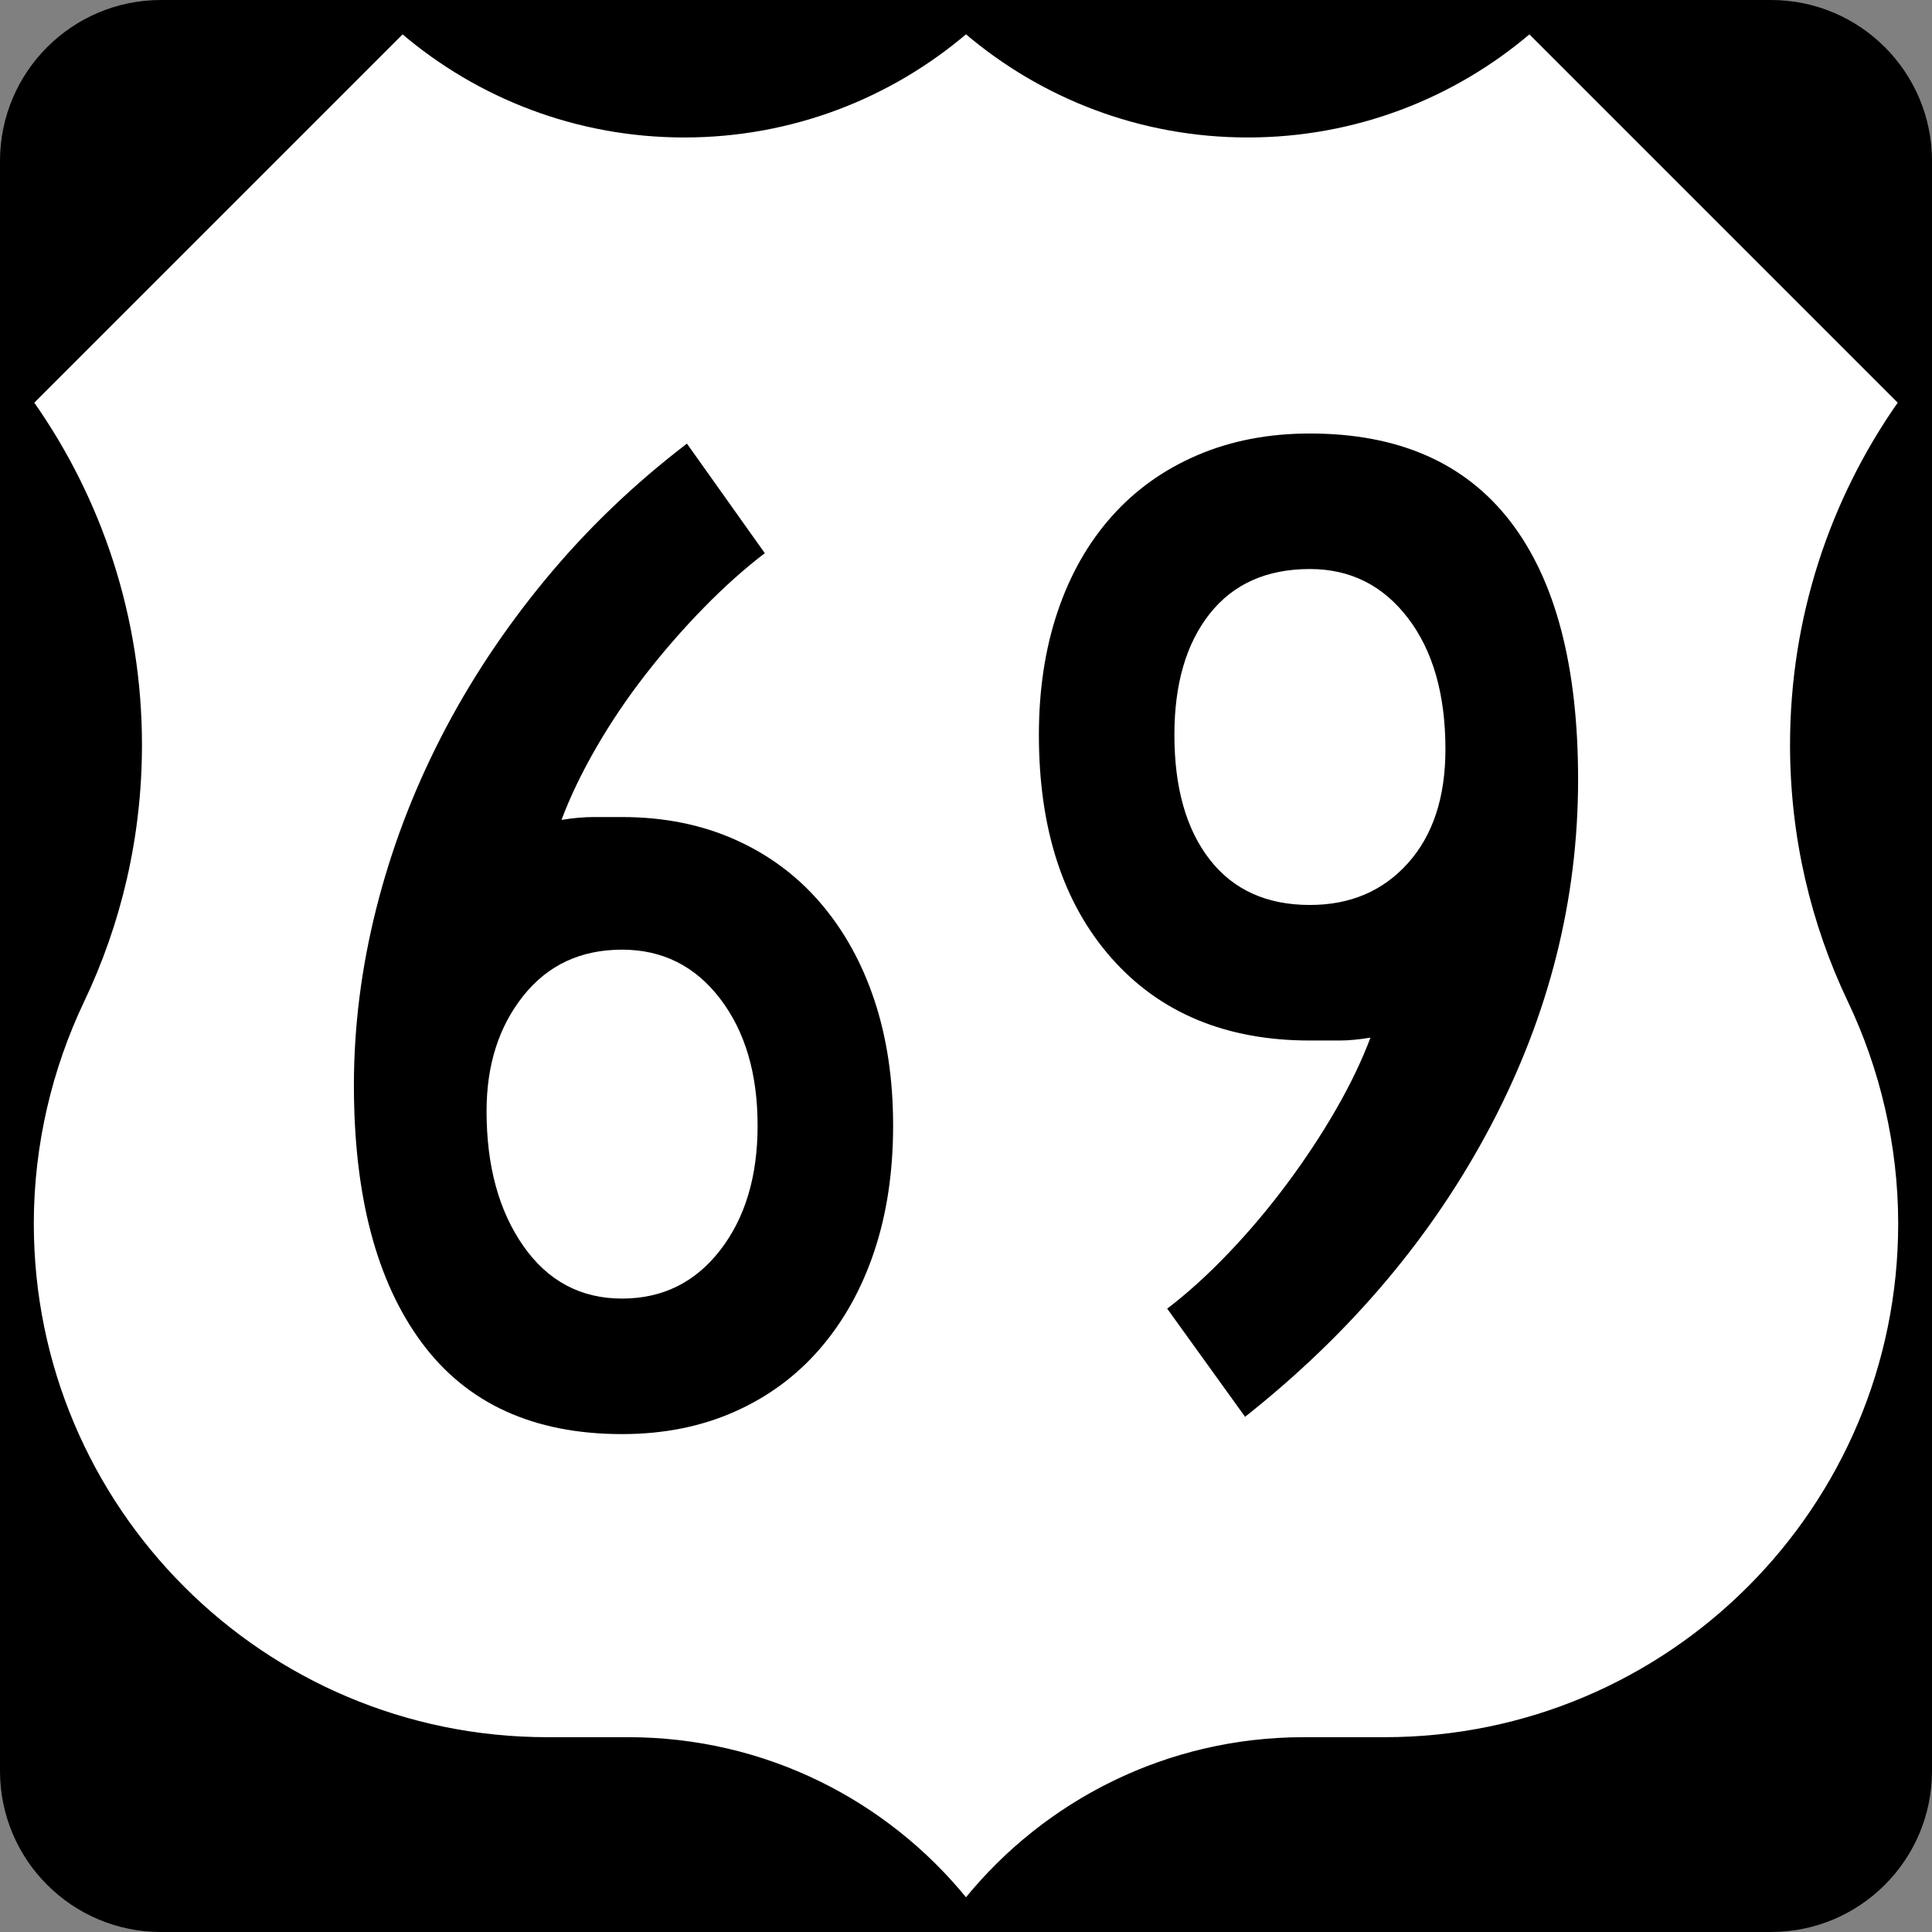
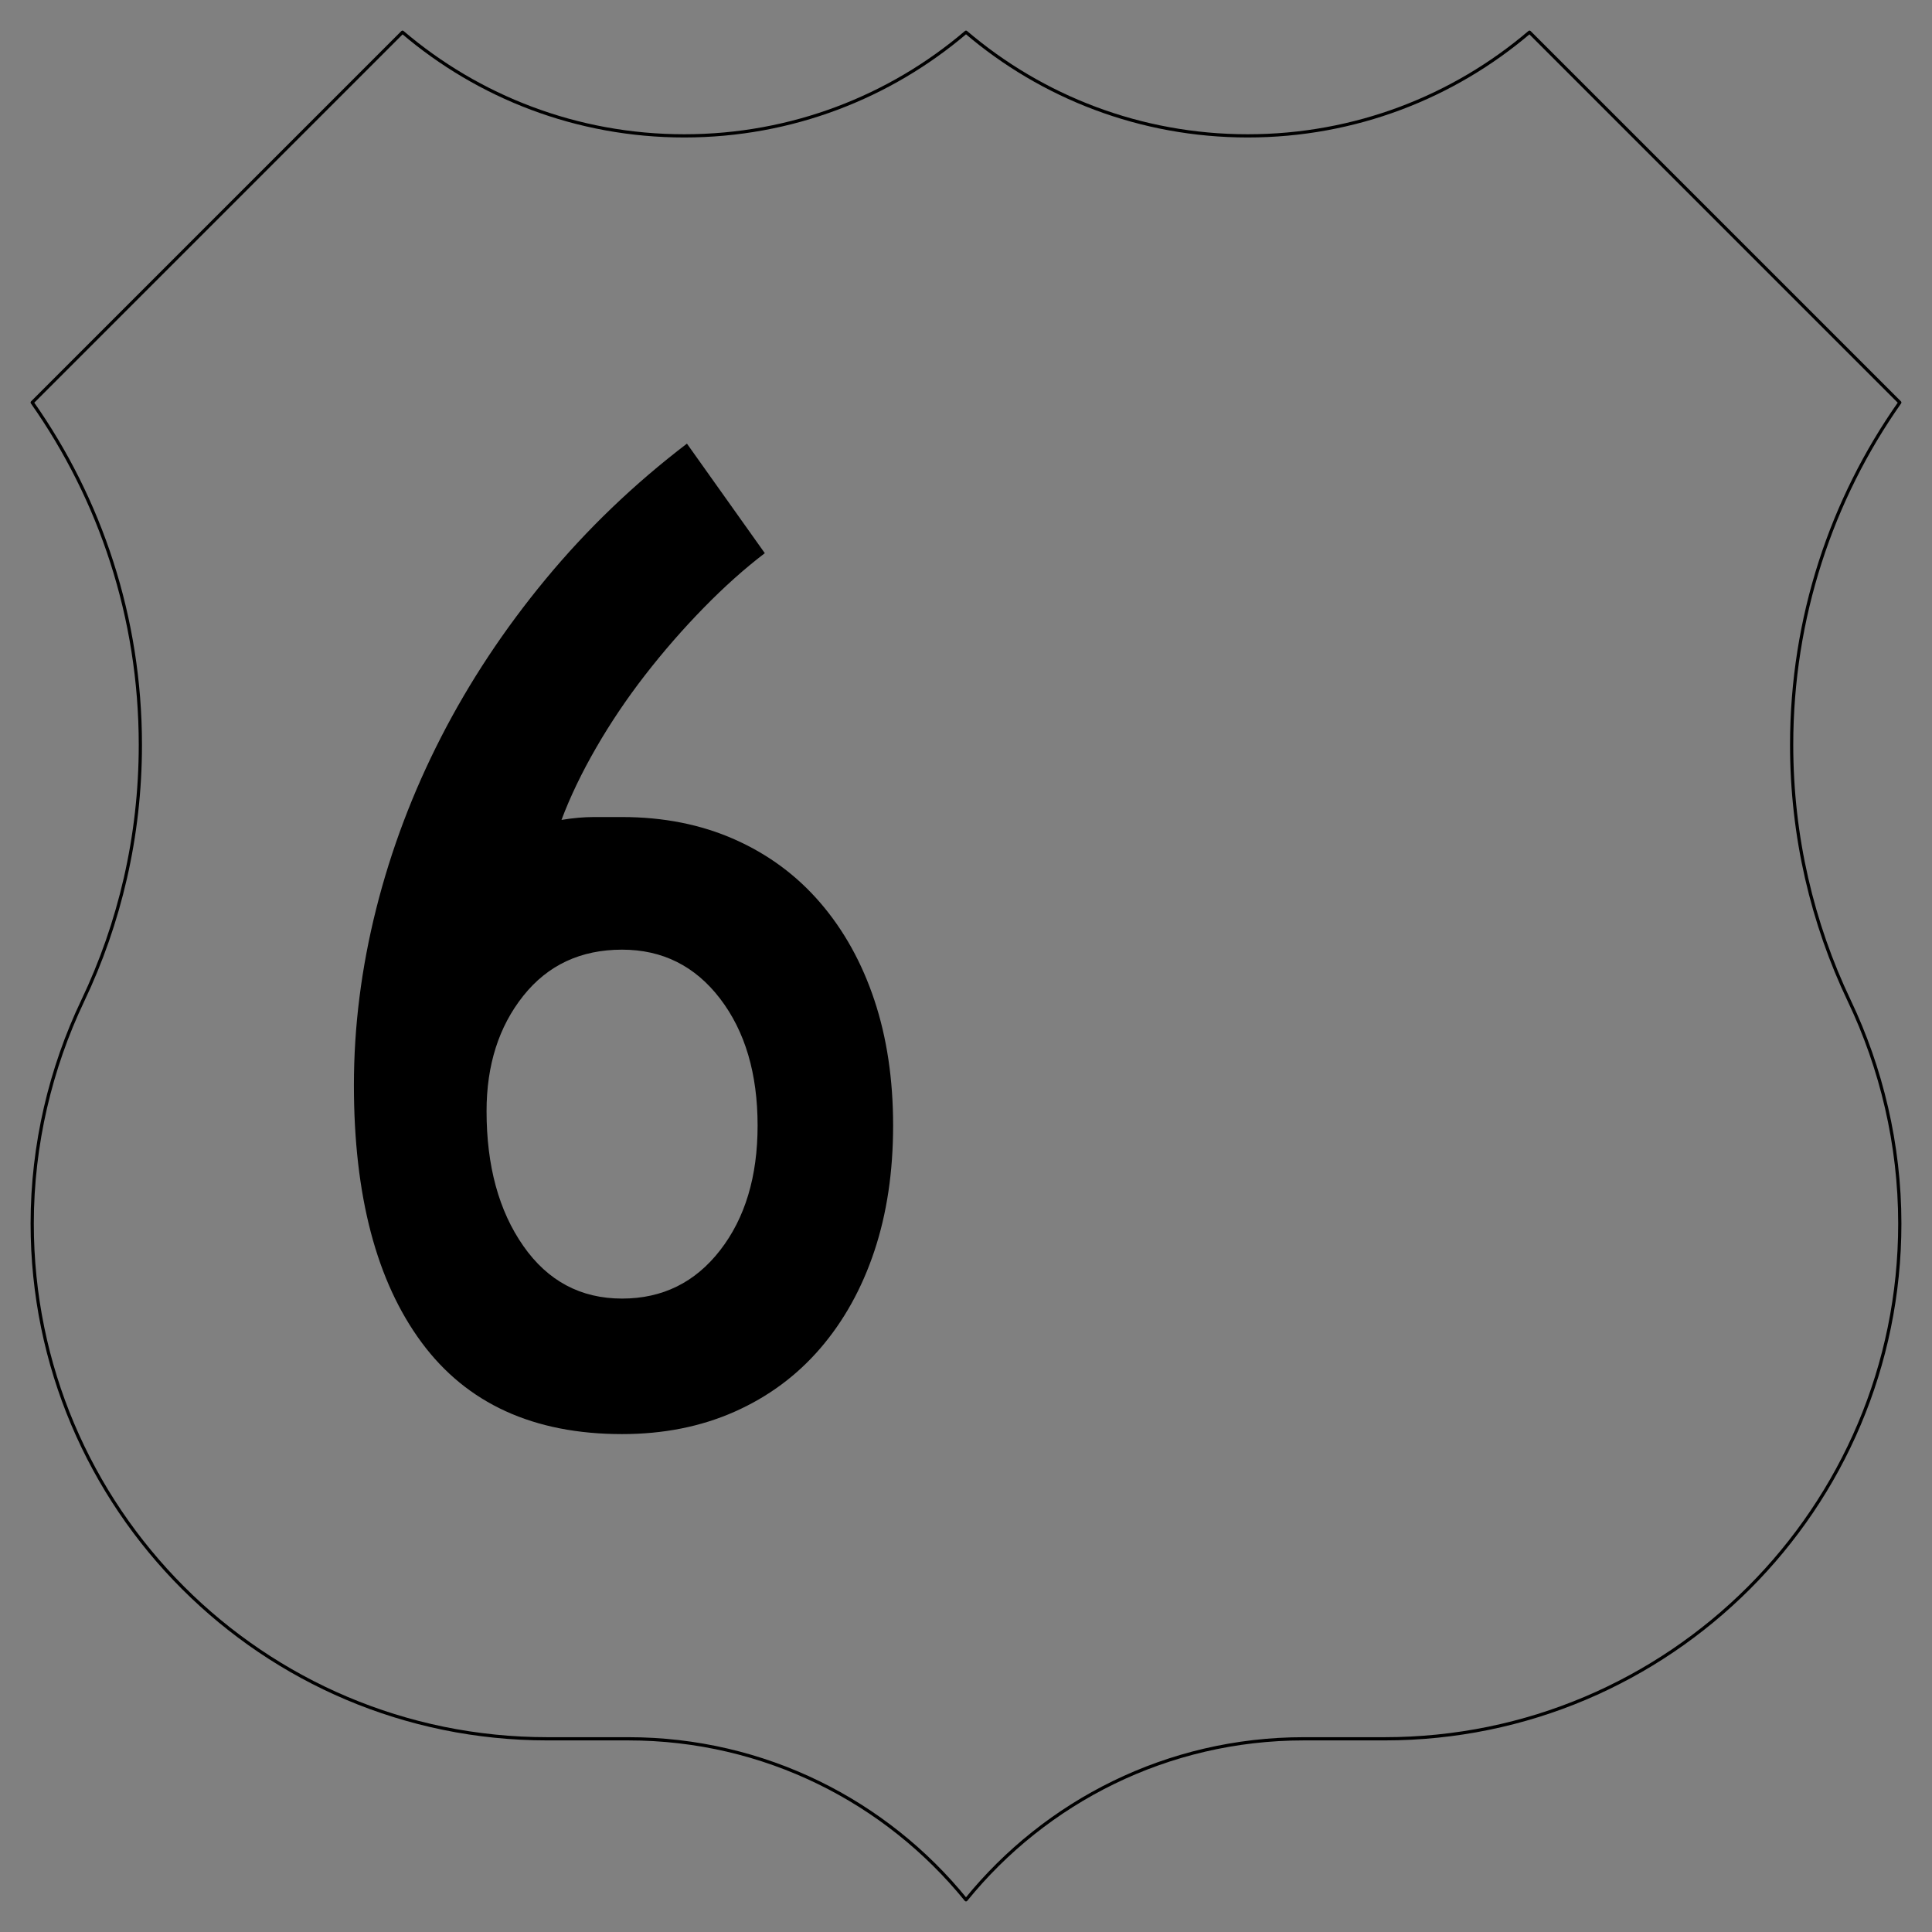
<svg xmlns="http://www.w3.org/2000/svg" version="1.1" width="600" height="600" viewBox="0 0 600 600" id="Layer_1" xml:space="preserve" style="overflow:visible">
  <rect x="0" y="0" width="600" height="600" fill="#808080" stroke="none" />
  <defs id="defs2232" />
  <g id="g2217">
-     <path d="M 0,50 C 0,22.386 22.385,0 50,0 h 500 c 27.614,0 50,22.386 50,50 v 500 c 0,27.615 -22.386,50 -50,50 H 50 C 22.385,600 0,577.615 0,550 V 50 l 0,0 z" id="path2219" />
-     <path d="M 300,300" id="path2221" />
-   </g>
+     </g>
  <g id="g2223">
-     <path d="m 300,10.003 c 23.564,20.075 54.117,32.191 87.5,32.191 33.383,0 63.936,-12.119 87.5,-32.194 l 115,115 c -21.162,30.081 -33.588,66.754 -33.588,106.326 0,28.464 6.427,55.425 17.91,79.513 C 584.244,331.664 590,355.395 590,380 590,468.367 518.367,540 430,540 H 404.887 C 362.542,540 324.751,559.495 300,590 275.249,559.495 237.458,540 195.113,540 H 170 C 81.633,540 10,468.367 10,380 c 0,-24.605 5.756,-48.336 15.678,-69.161 11.483,-24.088 17.911,-51.049 17.911,-79.513 C 43.588,191.754 31.162,155.081 10,125 L 125,10 c 23.564,20.075 54.117,32.194 87.5,32.194 33.383,0 63.936,-12.116 87.5,-32.191 z" id="path2225" style="fill:#ffffff;fill-rule:evenodd" />
    <path d="m 300,10.003 c 23.564,20.075 54.117,32.191 87.5,32.191 33.383,0 63.936,-12.119 87.5,-32.194 l 115,115 c -21.162,30.081 -33.588,66.754 -33.588,106.326 0,28.464 6.427,55.425 17.91,79.513 C 584.244,331.664 590,355.395 590,380 590,468.367 518.367,540 430,540 H 404.887 C 362.542,540 324.751,559.495 300,590 275.249,559.495 237.458,540 195.113,540 H 170 C 81.633,540 10,468.367 10,380 c 0,-24.605 5.756,-48.336 15.678,-69.161 11.483,-24.088 17.911,-51.049 17.911,-79.513 C 43.588,191.754 31.162,155.081 10,125 L 125,10 c 23.564,20.075 54.117,32.194 87.5,32.194 33.383,0 63.936,-12.116 87.5,-32.191 z" id="path2227" style="fill:none;stroke:#000000;stroke-linecap:round;stroke-linejoin:round;stroke-miterlimit:3.864" />
  </g>
  <g id="text3170" style="font-size:447.752px;font-style:normal;font-variant:normal;font-weight:normal;font-stretch:normal;text-align:center;line-height:125%;letter-spacing:0px;word-spacing:0px;writing-mode:lr-tb;text-anchor:middle;fill:#000000;fill-opacity:1;stroke:none;font-family:Roadgeek 2005 Series D;-inkscape-font-specification:Roadgeek 2005 Series D">
    <path d="m 277.365,349.556 c -1.9e-4,14.329 -1.941,27.315 -5.821,38.957 -3.881,11.642 -9.479,21.715 -16.793,30.219 -7.315,8.504 -16.195,15.069 -26.639,19.697 -10.444,4.628 -22.084,6.941 -34.919,6.941 -27.465,-10e-6 -48.212,-9.476 -62.241,-28.429 -14.029,-18.952 -21.043,-45.595 -21.043,-79.929 -3e-5,-18.201 2.314,-36.481 6.941,-54.842 4.628,-18.36 11.344,-36.121 20.148,-53.284 8.804,-17.162 19.624,-33.505 32.46,-49.028 12.835,-15.522 27.461,-29.551 43.876,-42.086 l 24.186,34.024 c -6.268,4.774 -12.61,10.444 -19.028,17.012 -6.418,6.568 -12.464,13.51 -18.139,20.824 -5.675,7.315 -10.752,14.853 -15.229,22.614 -4.477,7.762 -8.06,15.222 -10.747,22.382 3.589,-0.592 6.95,-0.888 10.084,-0.888 3.134,1.9e-4 6.044,1.9e-4 8.732,0 12.835,1.9e-4 24.475,2.312 34.919,6.935 10.444,4.623 19.323,11.189 26.639,19.697 7.315,8.508 12.913,18.584 16.793,30.225 3.88,11.642 5.821,24.628 5.821,38.957 z m -42.086,0 c -1.5e-4,-16.124 -3.881,-29.26 -11.642,-39.408 -7.761,-10.148 -17.909,-15.222 -30.444,-15.222 -12.835,1.5e-4 -23.059,4.776 -30.67,14.327 -7.611,9.551 -11.417,21.492 -11.417,35.821 -7e-5,17.017 3.805,30.973 11.417,41.867 7.611,10.895 17.834,16.343 30.67,16.343 12.535,4e-5 22.683,-4.999 30.444,-14.997 7.761,-9.998 11.642,-22.908 11.642,-38.731 z" id="path3245" style="font-family:Roadgeek 2005 Series C;-inkscape-font-specification:Roadgeek 2005 Series C" />
-     <path d="m 490.091,242.1 c -1.9e-4,37.313 -9.03,73.132 -27.09,107.456 C 444.942,383.881 419.497,414.029 386.666,440 l -24.186,-33.587 c 6.267,-4.773 12.61,-10.517 19.028,-17.231 6.418,-6.714 12.462,-13.878 18.133,-21.494 5.671,-7.615 10.745,-15.304 15.222,-23.065 4.477,-7.761 8.06,-15.222 10.747,-22.382 -3.58,0.601 -6.787,0.902 -9.62,0.902 -2.833,1.2e-4 -5.894,1.2e-4 -9.182,0 -25.971,1.2e-4 -46.493,-8.508 -61.565,-25.525 -15.072,-17.016 -22.608,-40.15 -22.608,-69.401 -10e-6,-14.028 1.94,-26.789 5.821,-38.281 3.881,-11.491 9.476,-21.343 16.787,-29.556 7.31,-8.212 16.19,-14.557 26.639,-19.034 10.449,-4.477 22.091,-6.716 34.926,-6.716 27.465,3.1e-4 48.212,9.105 62.241,27.315 14.029,18.21 21.043,44.928 21.043,80.155 z m -41.198,-9.415 c -1.4e-4,-17.007 -3.881,-30.587 -11.642,-40.74 -7.761,-10.152 -17.909,-15.229 -30.444,-15.229 -13.428,2.6e-4 -23.799,4.628 -31.114,13.883 -7.315,9.256 -10.973,21.795 -10.972,37.618 -6e-5,16.416 3.657,29.324 10.972,38.725 7.315,9.401 17.686,14.102 31.114,14.102 12.535,1.6e-4 22.683,-4.327 30.444,-12.981 7.761,-8.654 11.642,-20.446 11.642,-35.377 z" id="path3247" style="font-family:Roadgeek 2005 Series C;-inkscape-font-specification:Roadgeek 2005 Series C" />
  </g>
</svg>